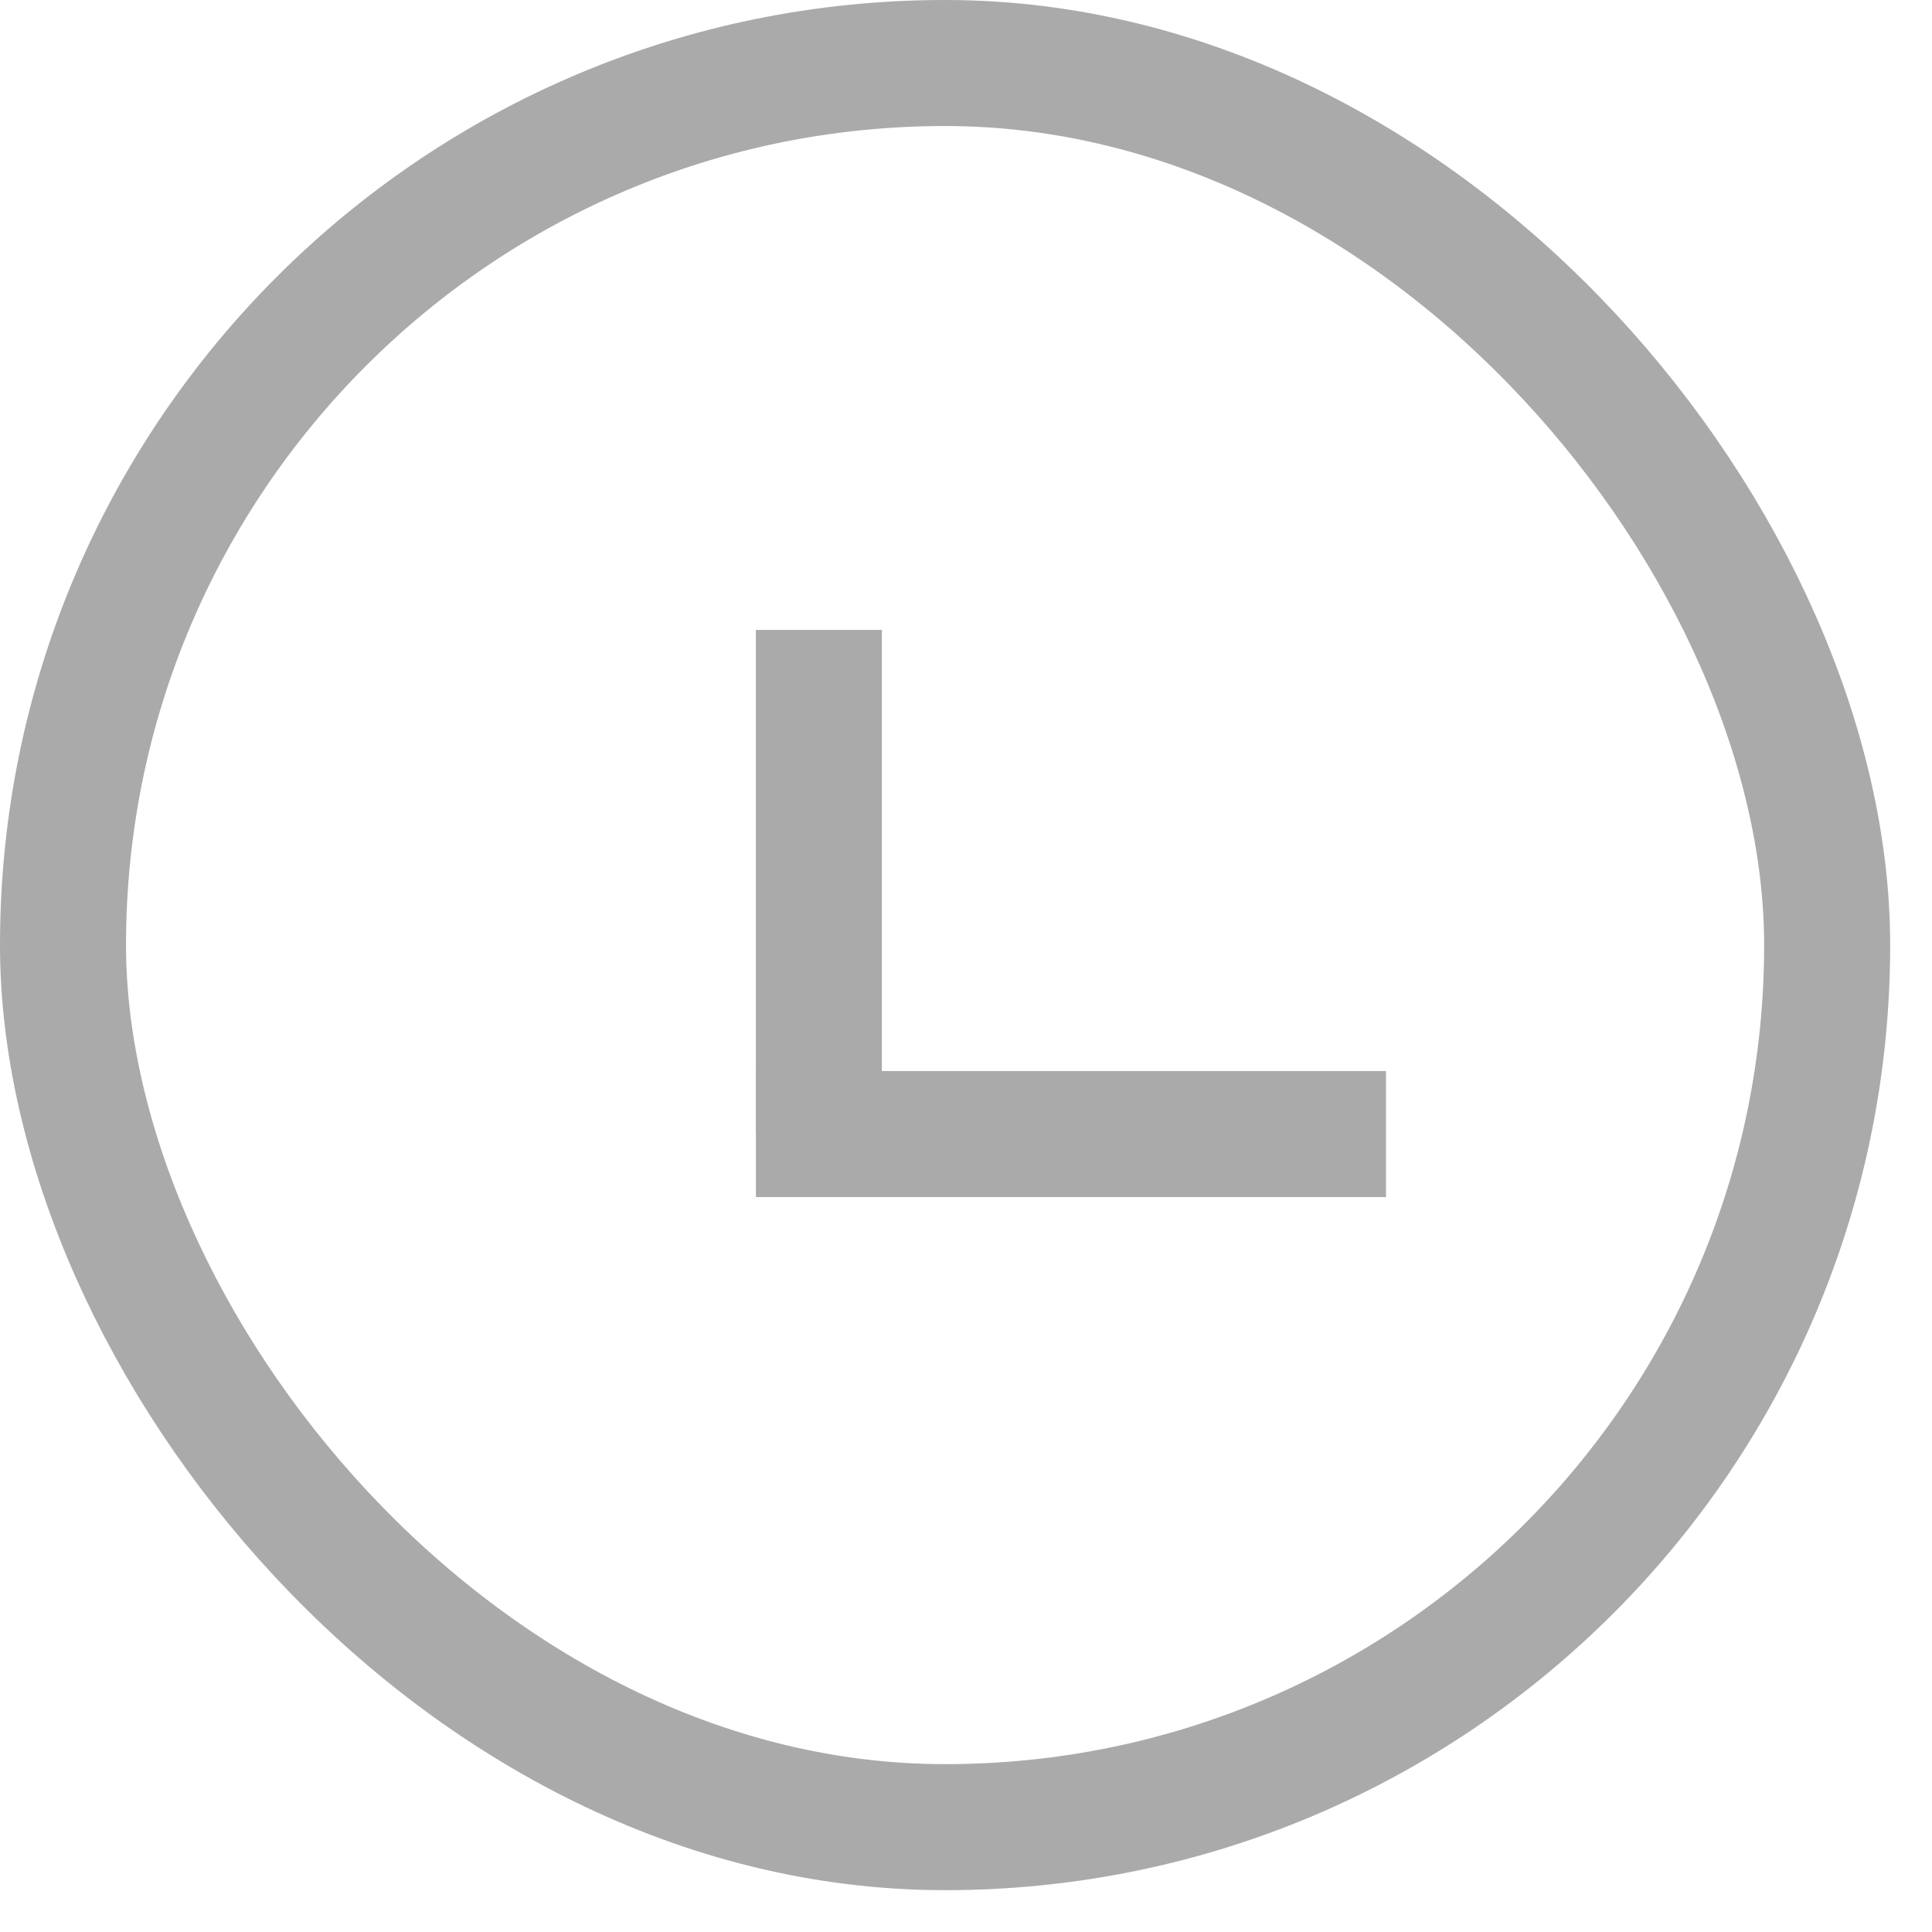
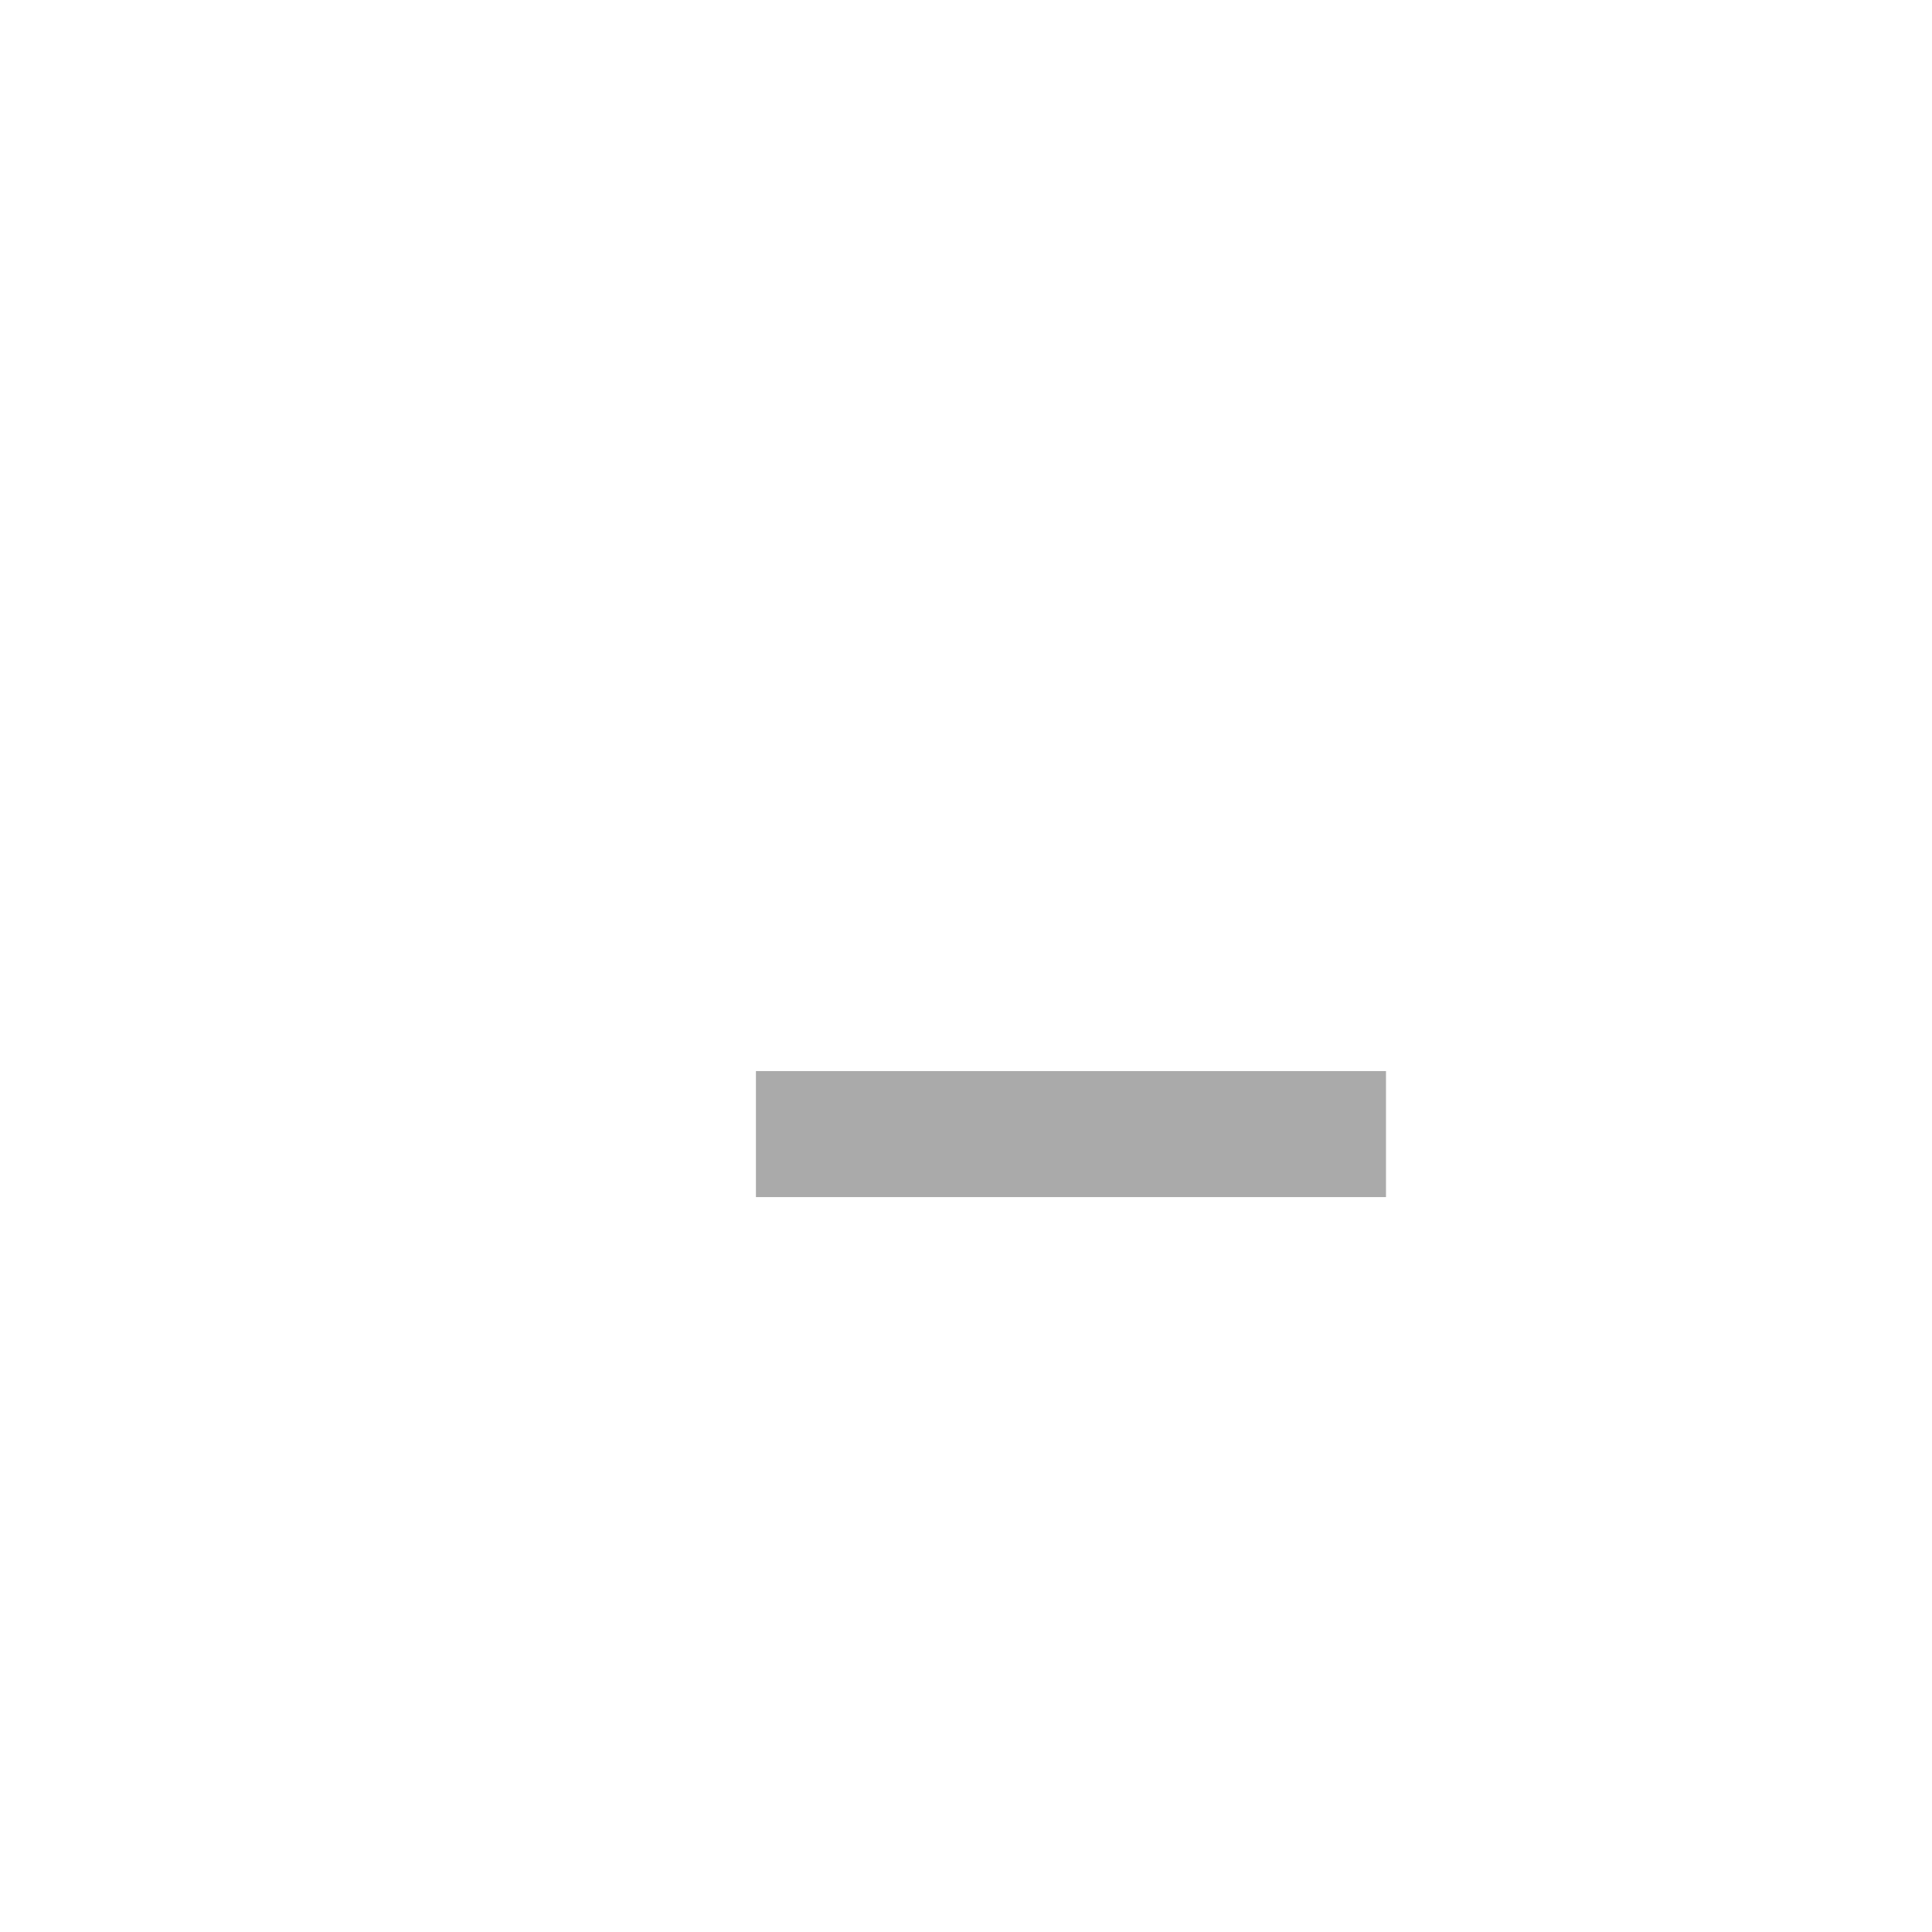
<svg xmlns="http://www.w3.org/2000/svg" width="26" height="26" viewBox="0 0 26 26" fill="none">
-   <rect x="0.848" y="0.848" width="23.741" height="23.741" rx="11.87" stroke="#AAAAAA" stroke-width="1.696" />
-   <rect x="10.172" y="8.477" width="1.696" height="6.783" fill="#AAAAAA" />
  <rect x="18.652" y="14.414" width="1.696" height="8.479" transform="rotate(90 18.652 14.414)" fill="#AAAAAA" />
</svg>